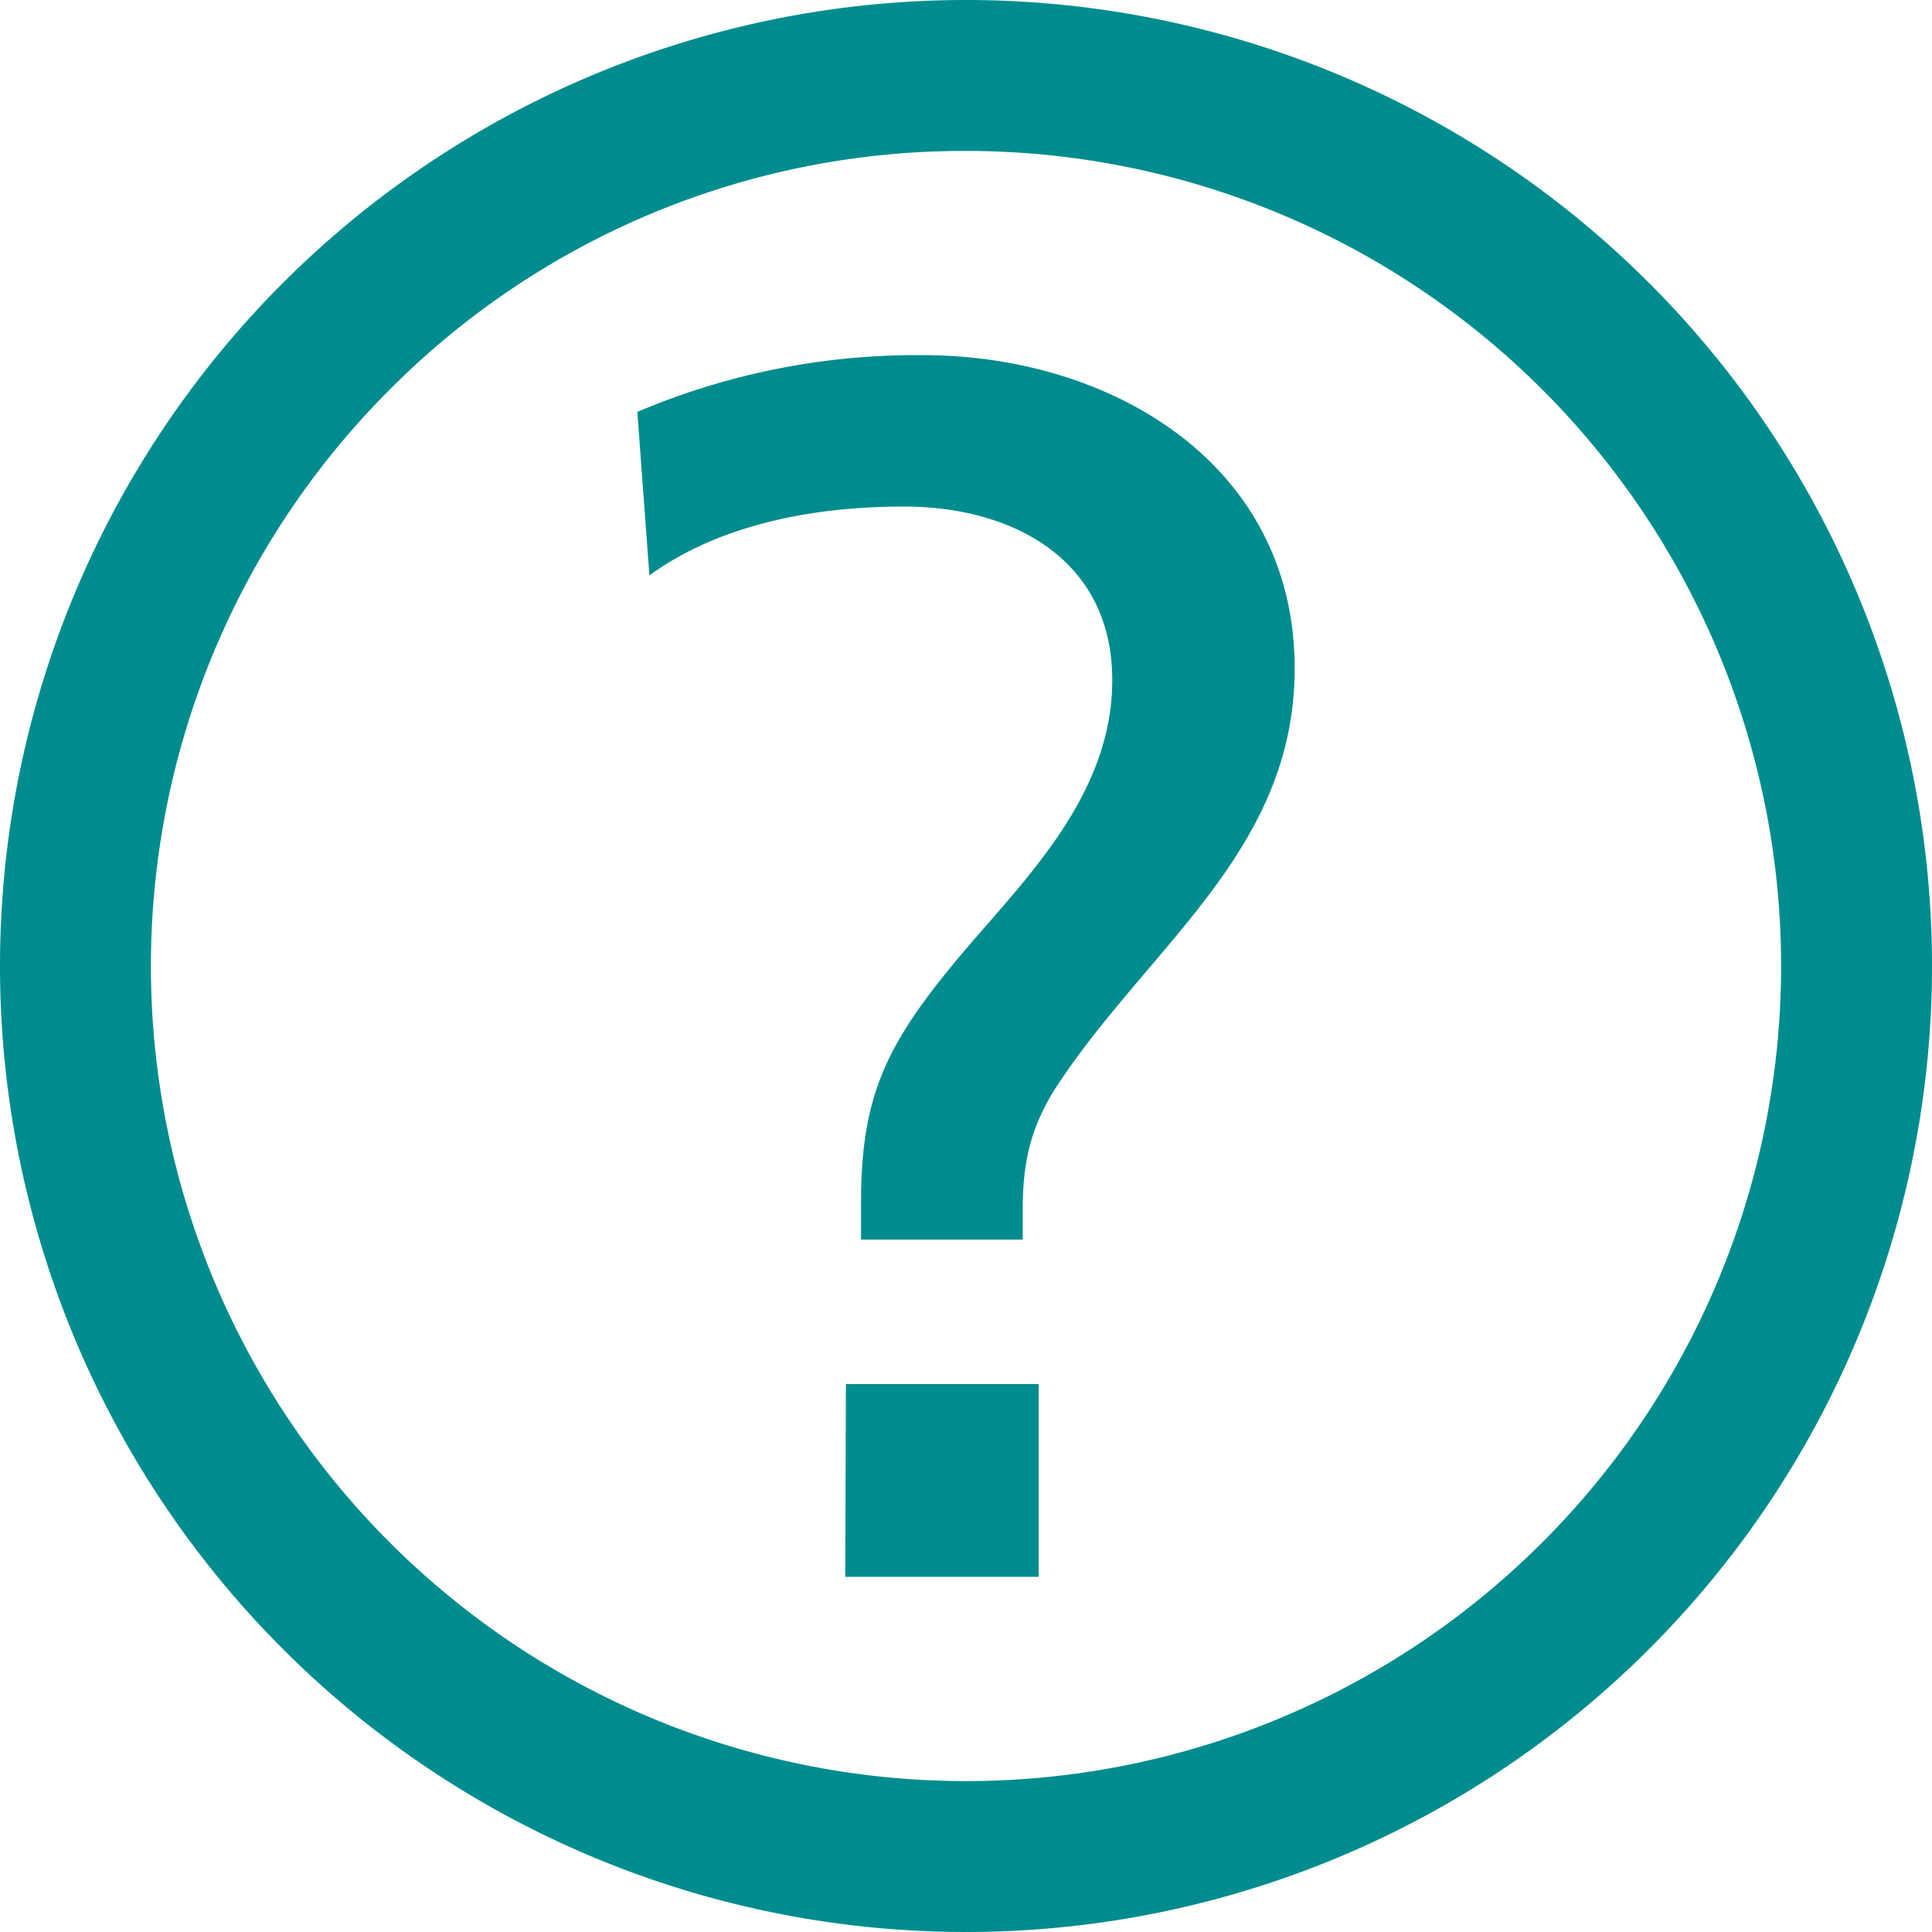
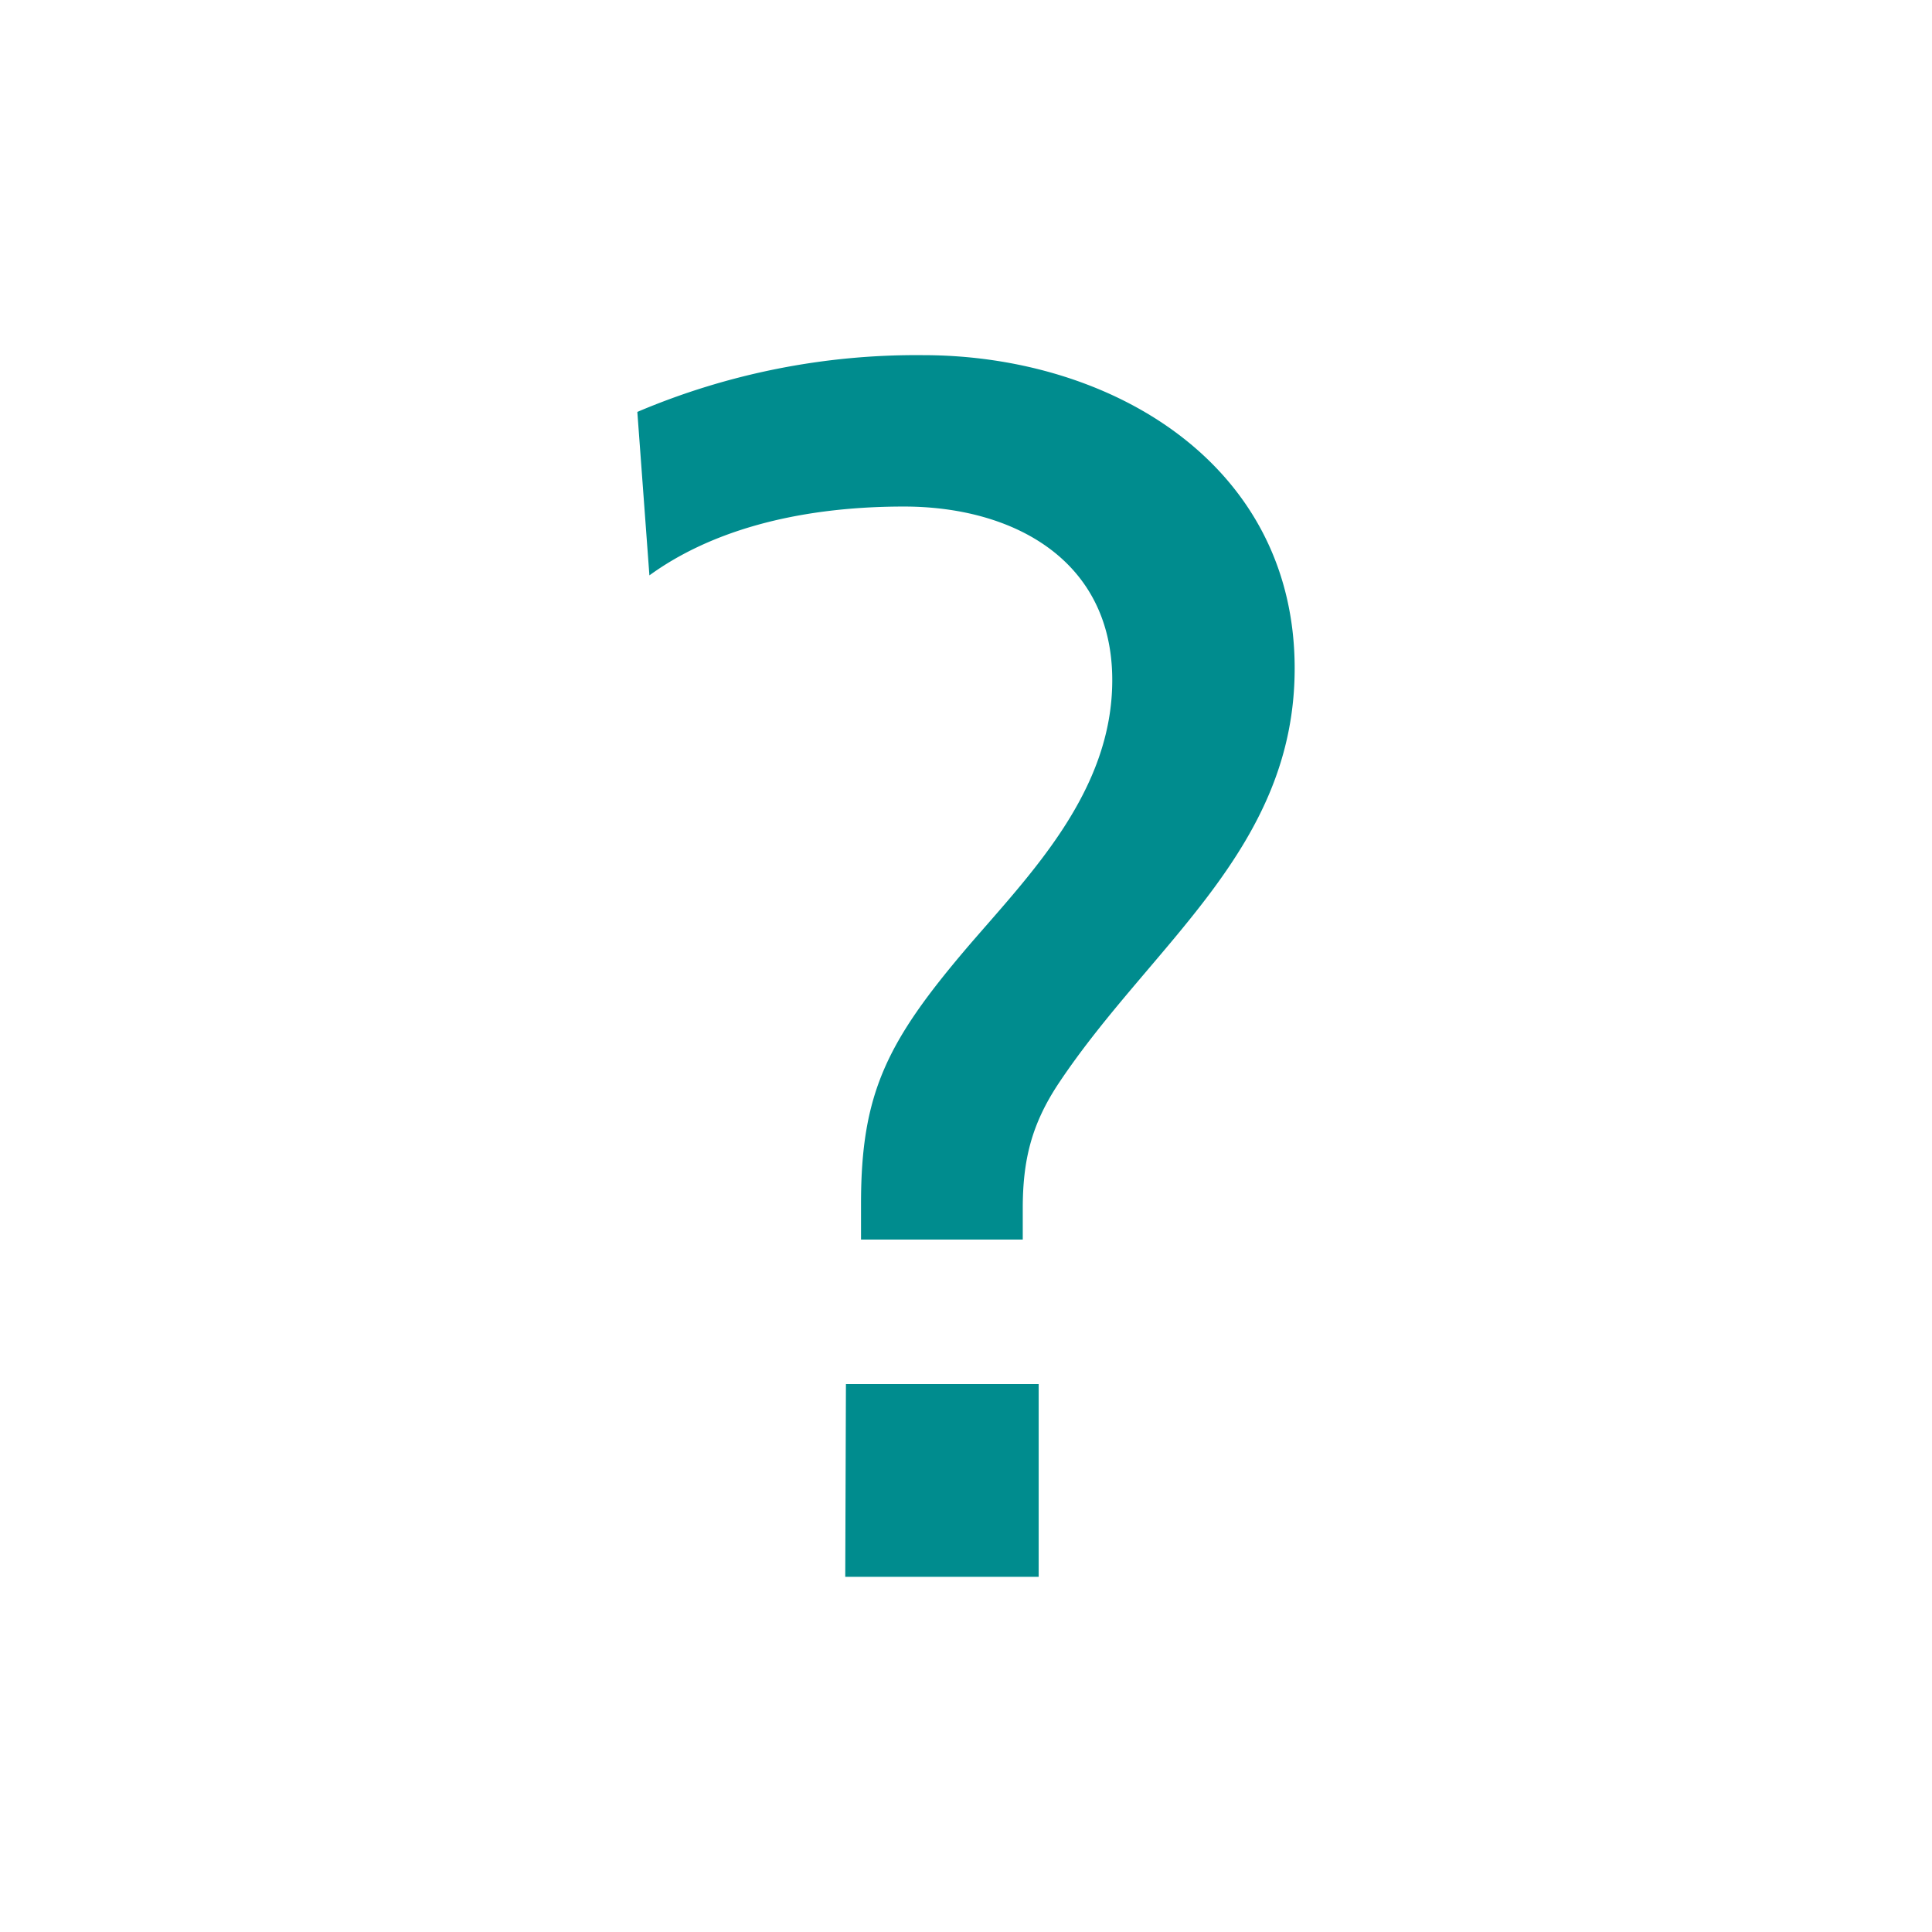
<svg xmlns="http://www.w3.org/2000/svg" id="bf8d81bb-39d5-453f-83f4-33f423bd7357" data-name="Layer 1" viewBox="0 0 256 256">
  <title>info</title>
-   <path d="M128,20a108,108,0,0,1,76.37,184.37A108,108,0,0,1,51.63,51.63,107.29,107.29,0,0,1,128,20m0-20A128,128,0,1,0,256,128,128,128,0,0,0,128,0Z" style="fill:#008c8e" />
  <path d="M114.09,159.46c0-14.59,3.42-21.43,14.14-34,8.21-9.57,19.15-20.52,19.15-35.34,0-16-13.22-23-27.59-23-15.05,0-26.22,3.65-33.74,9.12l-1.6-21.66a94.53,94.53,0,0,1,37.85-7.52c24.85,0,49.25,14.36,49.25,41.5,0,23.94-18.93,36.48-31.24,54.94-3.65,5.48-4.79,10.26-4.79,16.65v4.1H114.09Zm-2,23.94h25.54v25.54H112Z" style="fill:#008c8e" />
</svg>